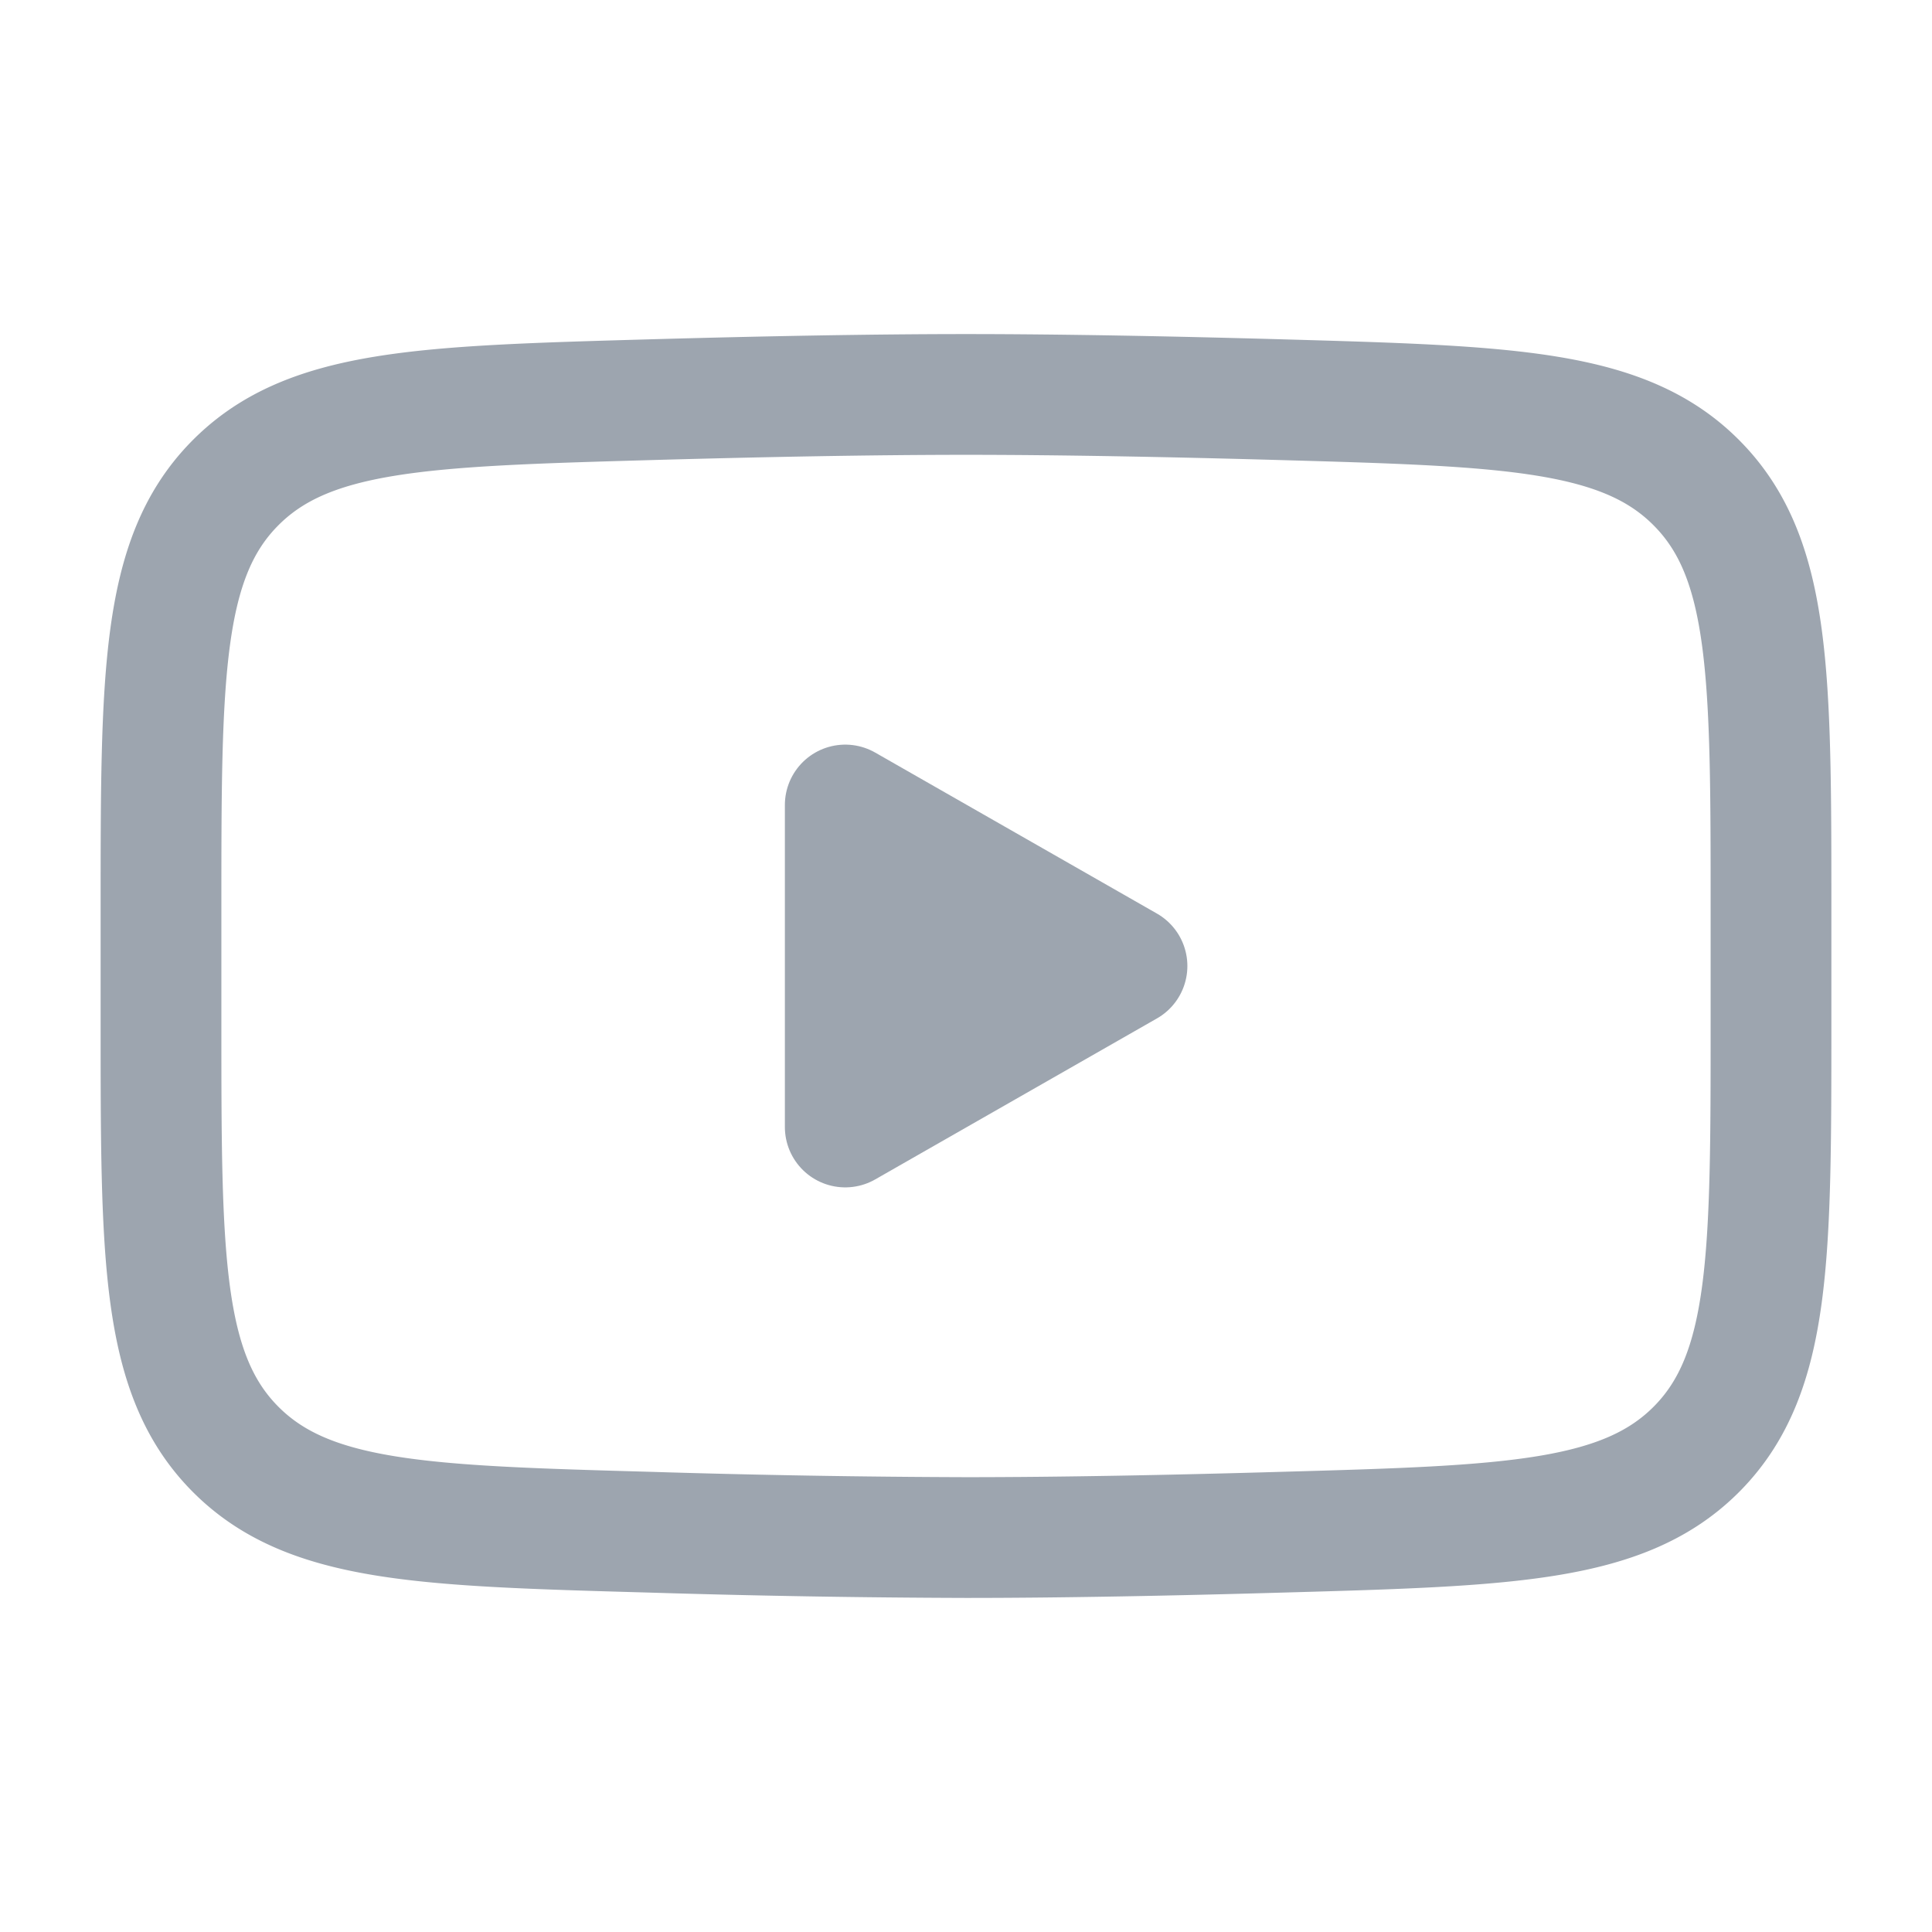
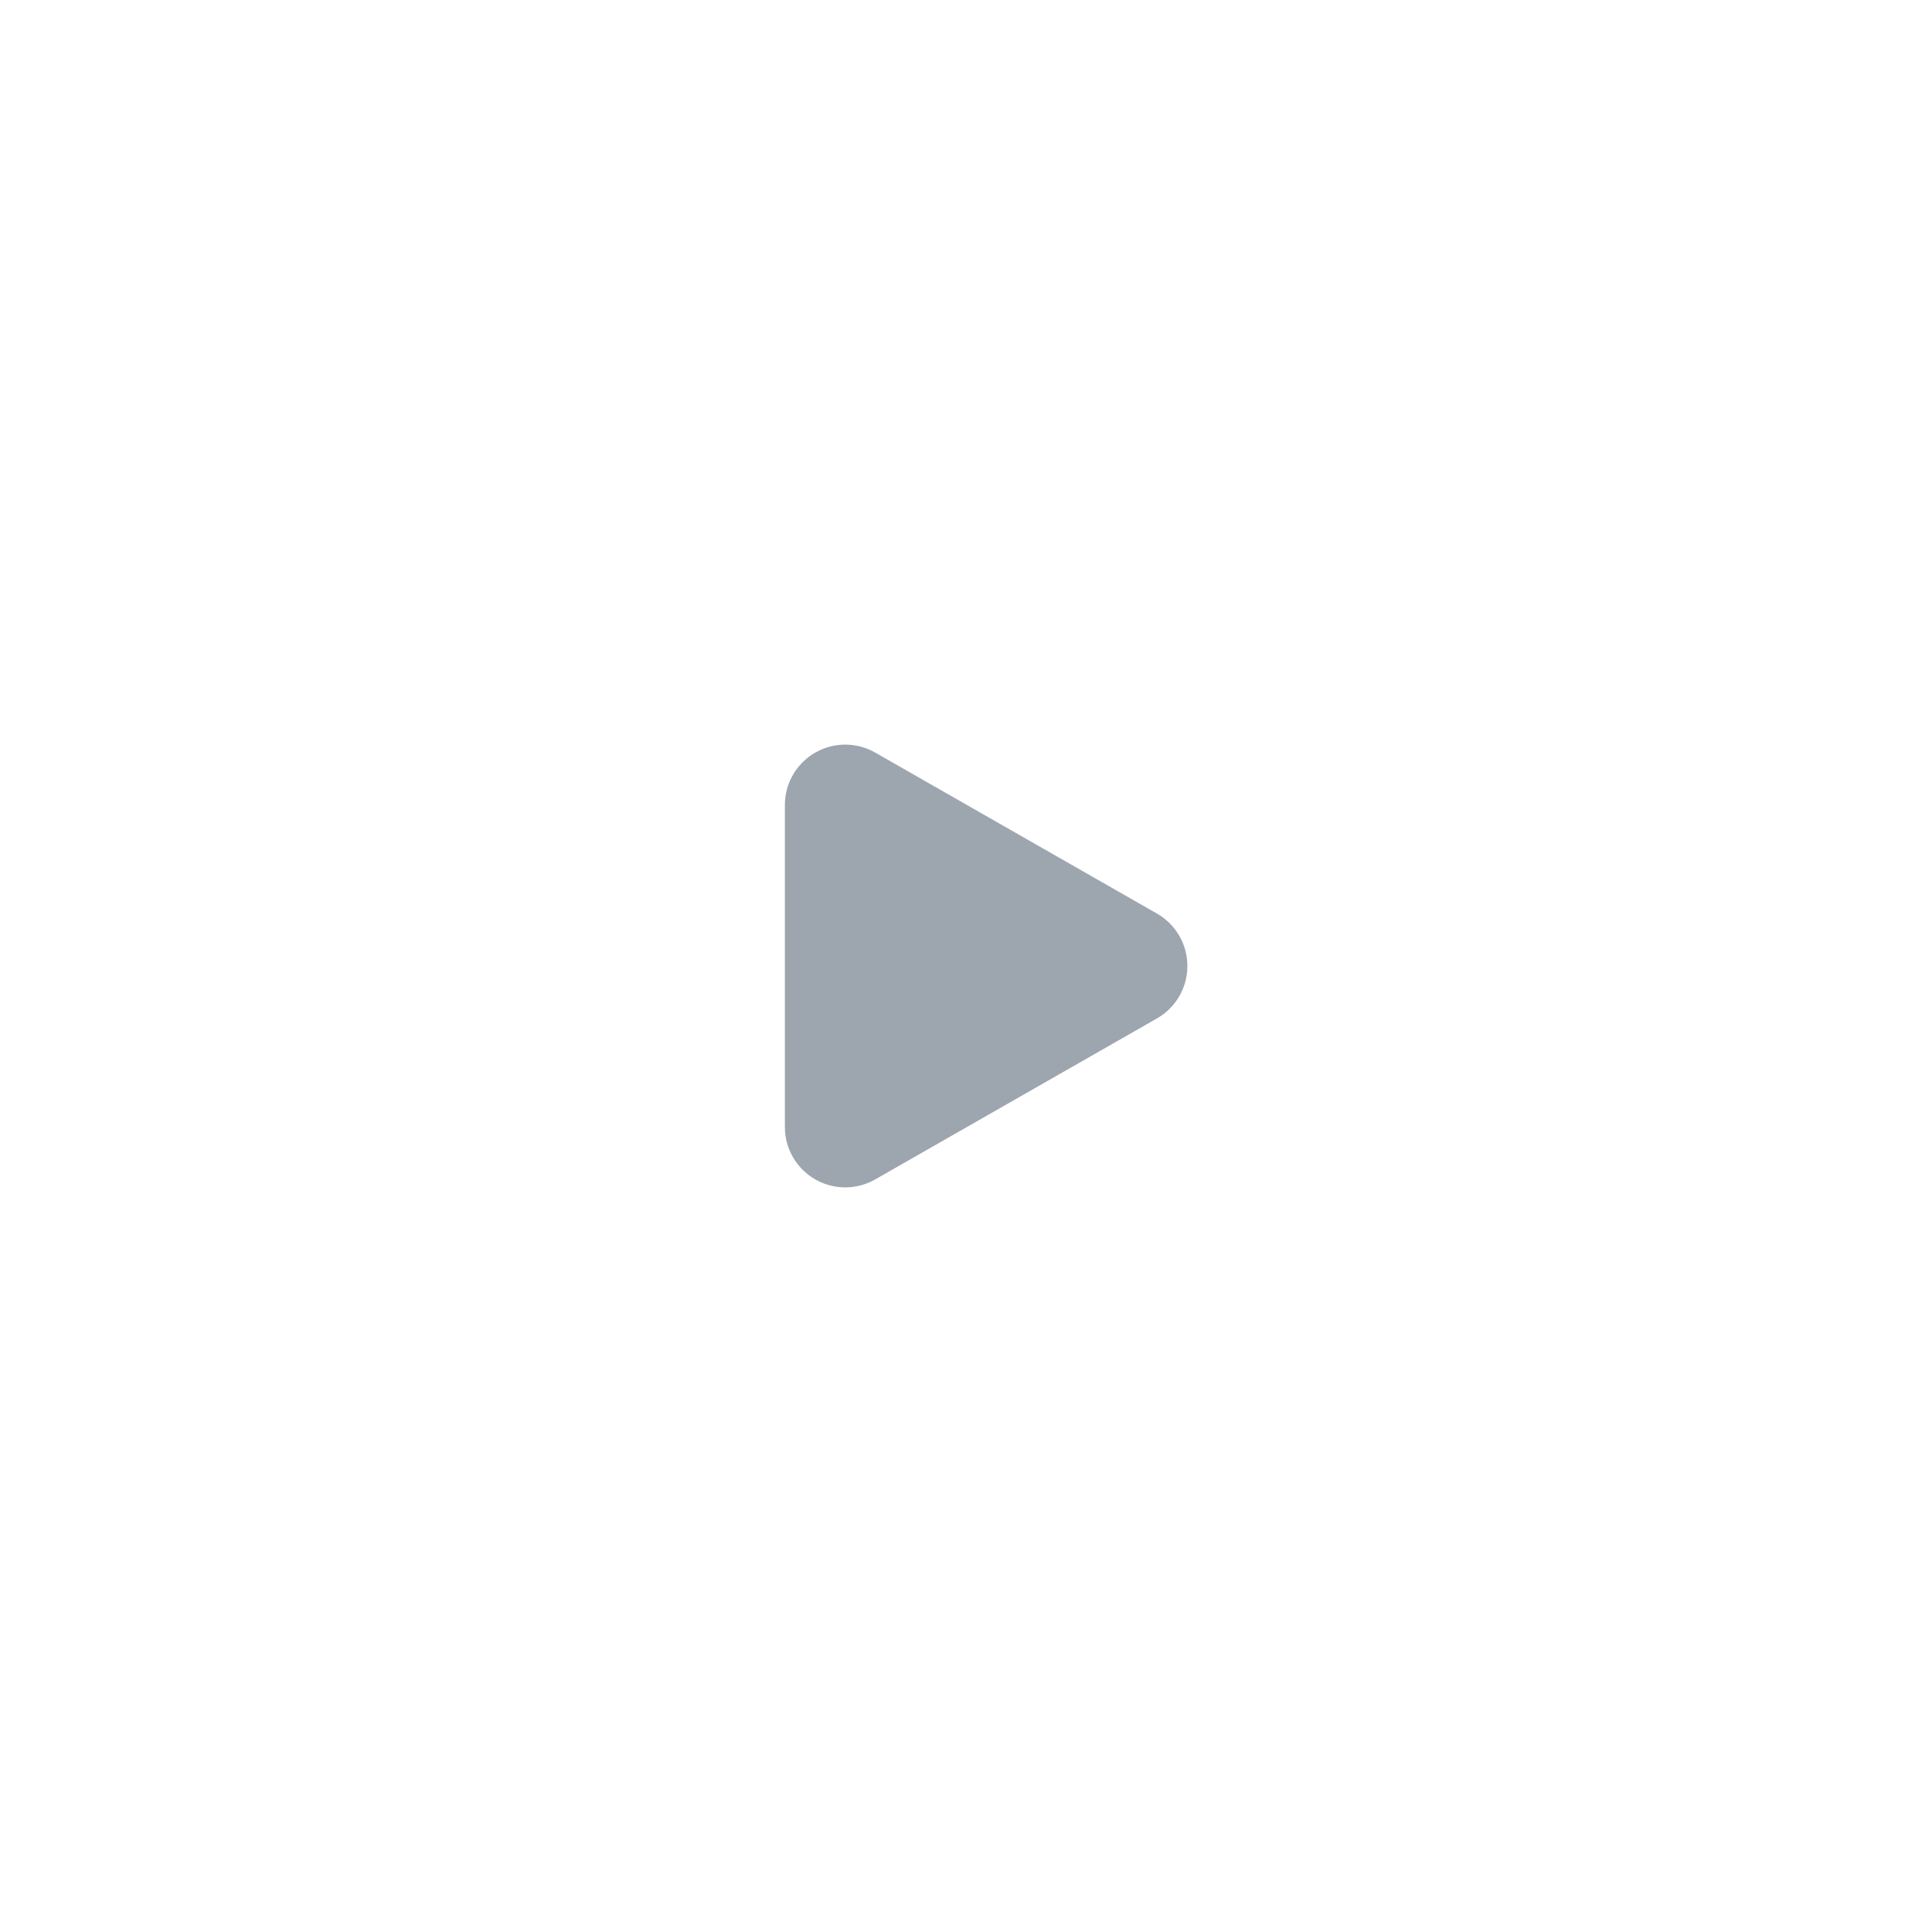
<svg xmlns="http://www.w3.org/2000/svg" width="24" height="24" fill="none" stroke-width="1.5" color="#9da5af">
  <path fill="#9da5af" stroke="#9da5af" stroke-linecap="round" stroke-linejoin="round" d="m14 12-3.5 2v-4l3.5 2z" />
-   <path stroke="#9da5af" d="M2 12.707v-1.415c0-2.895 0-4.343.905-5.274.906-.932 2.332-.972 5.183-1.053C9.438 4.927 10.818 4.9 12 4.9c1.181 0 2.561.027 3.912.065 2.851.081 4.277.121 5.182 1.053.906.931.906 2.38.906 5.274v1.415c0 2.896 0 4.343-.905 5.275-.906.931-2.331.972-5.183 1.052-1.35.039-2.73.066-3.912.066a141.1 141.1 0 0 1-3.912-.066c-2.851-.08-4.277-.12-5.183-1.052C2 17.05 2 15.602 2 12.708z" />
</svg>